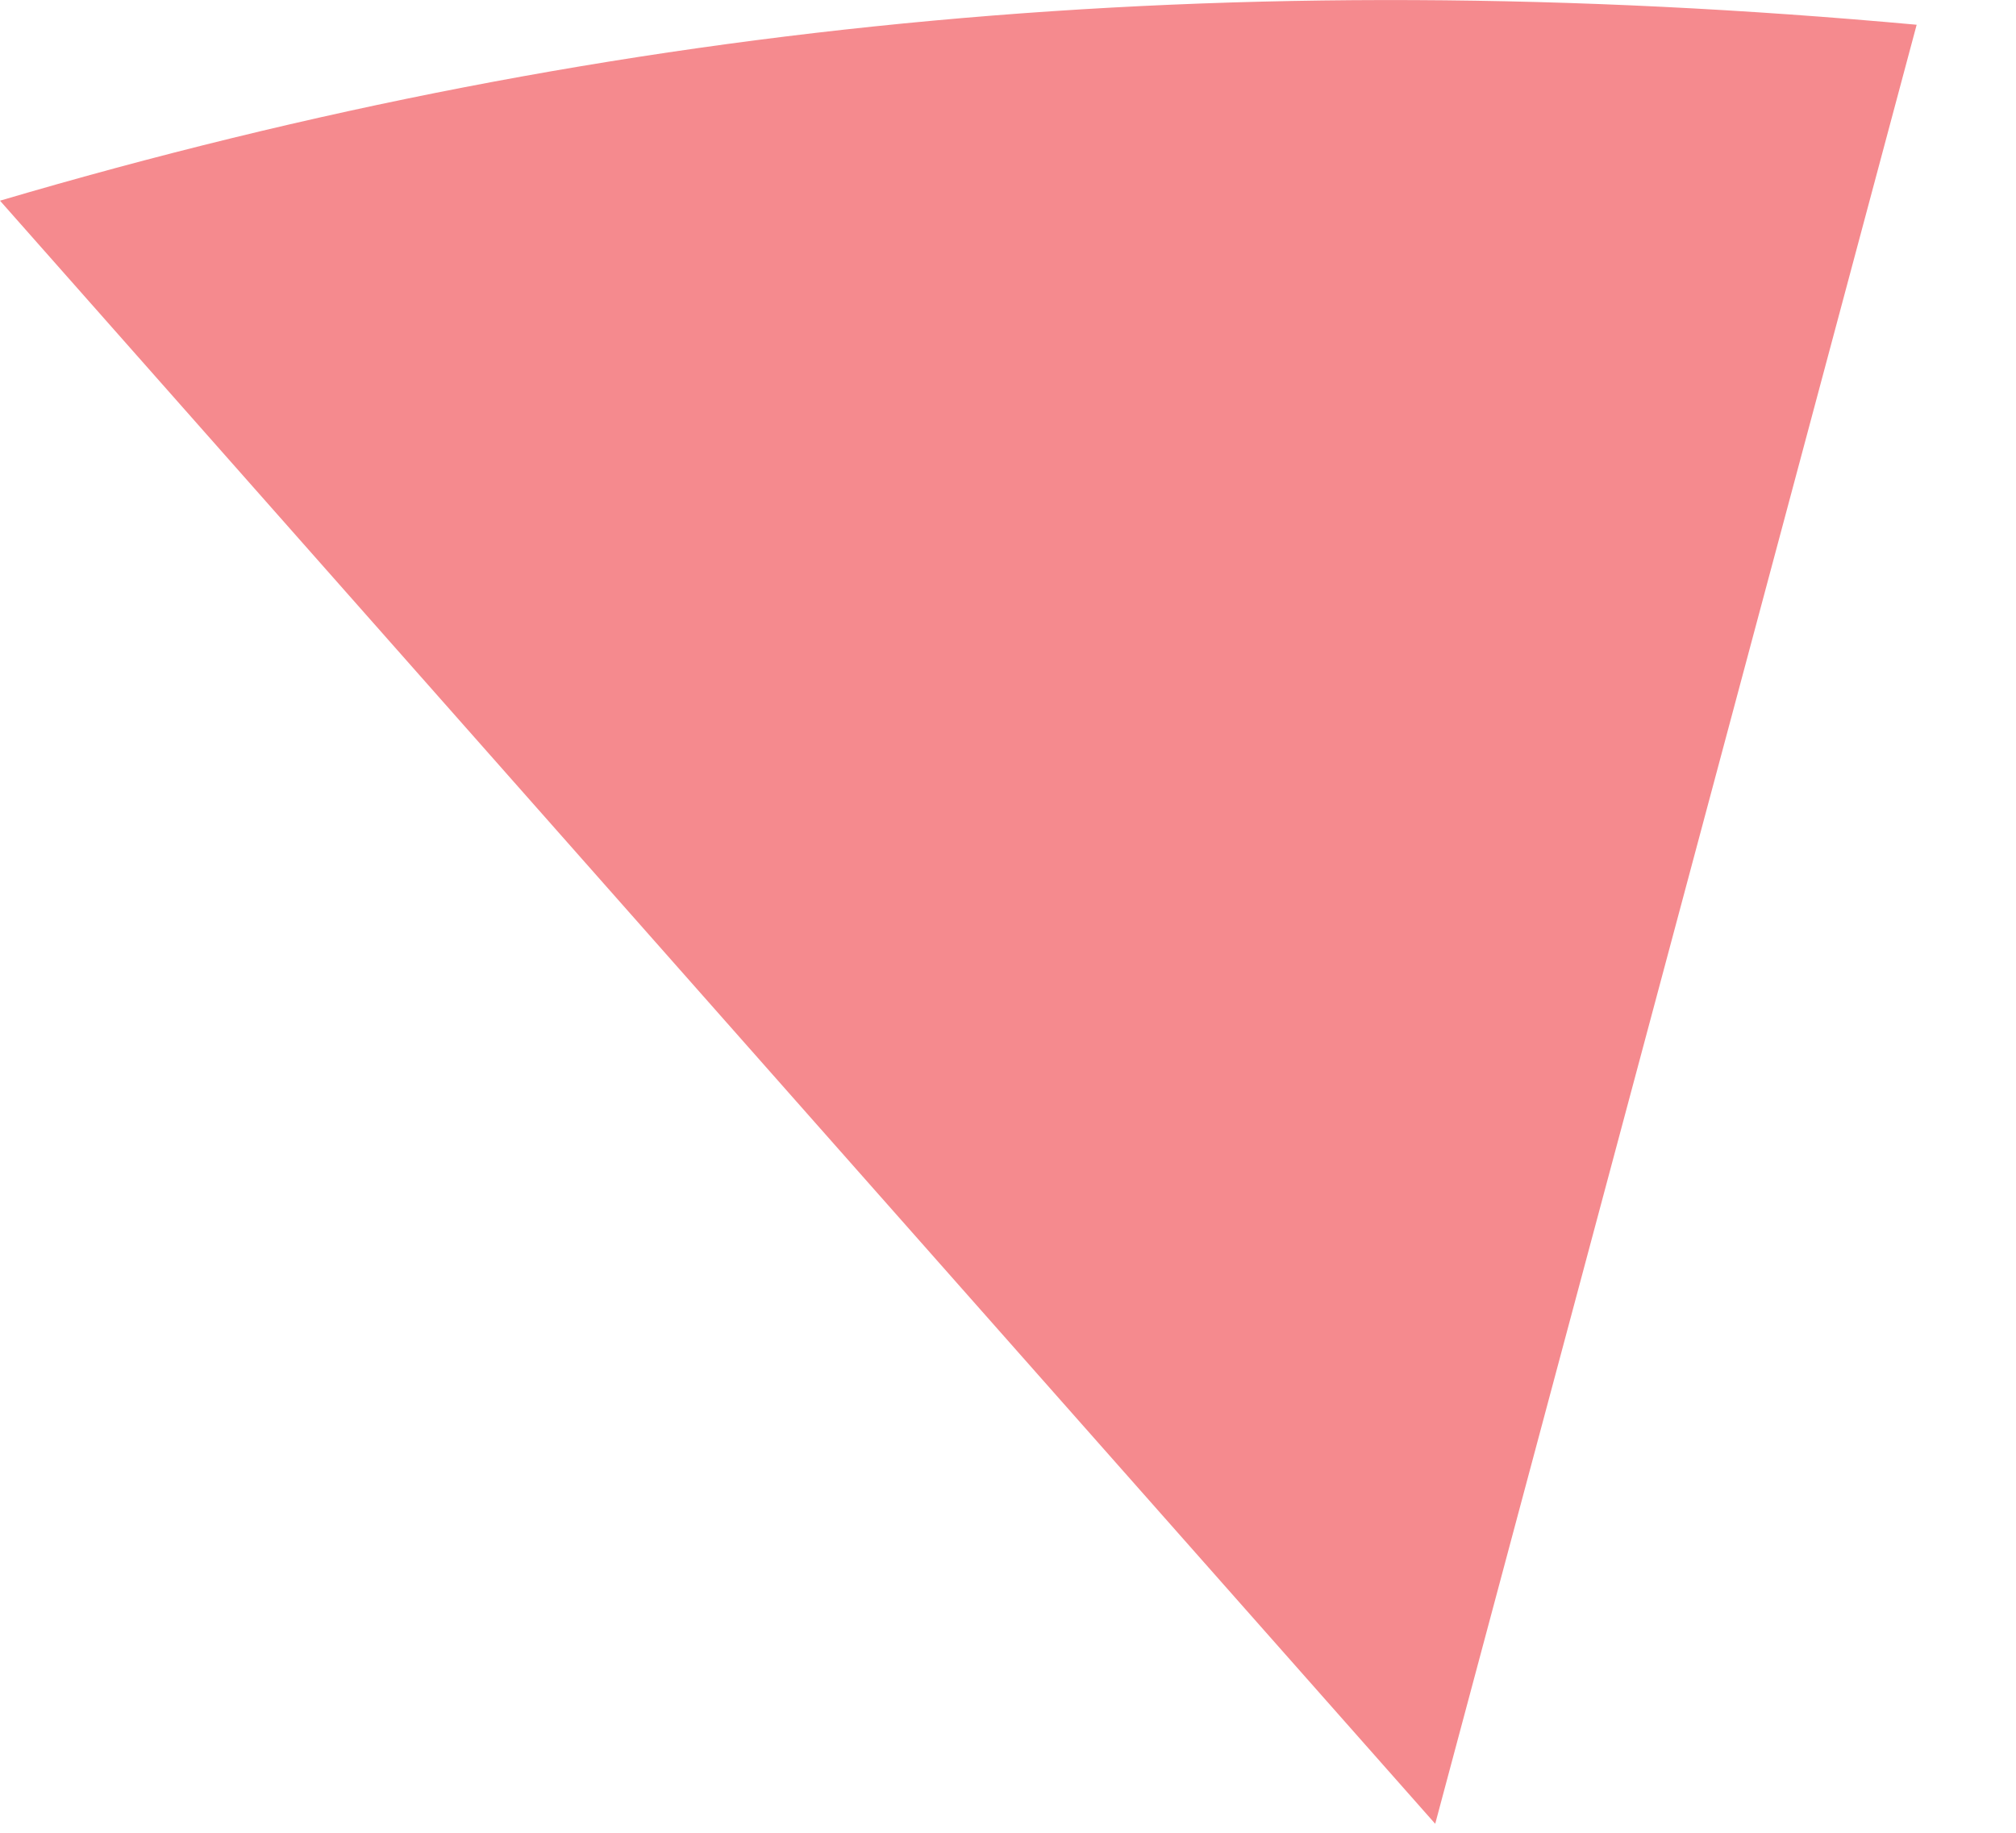
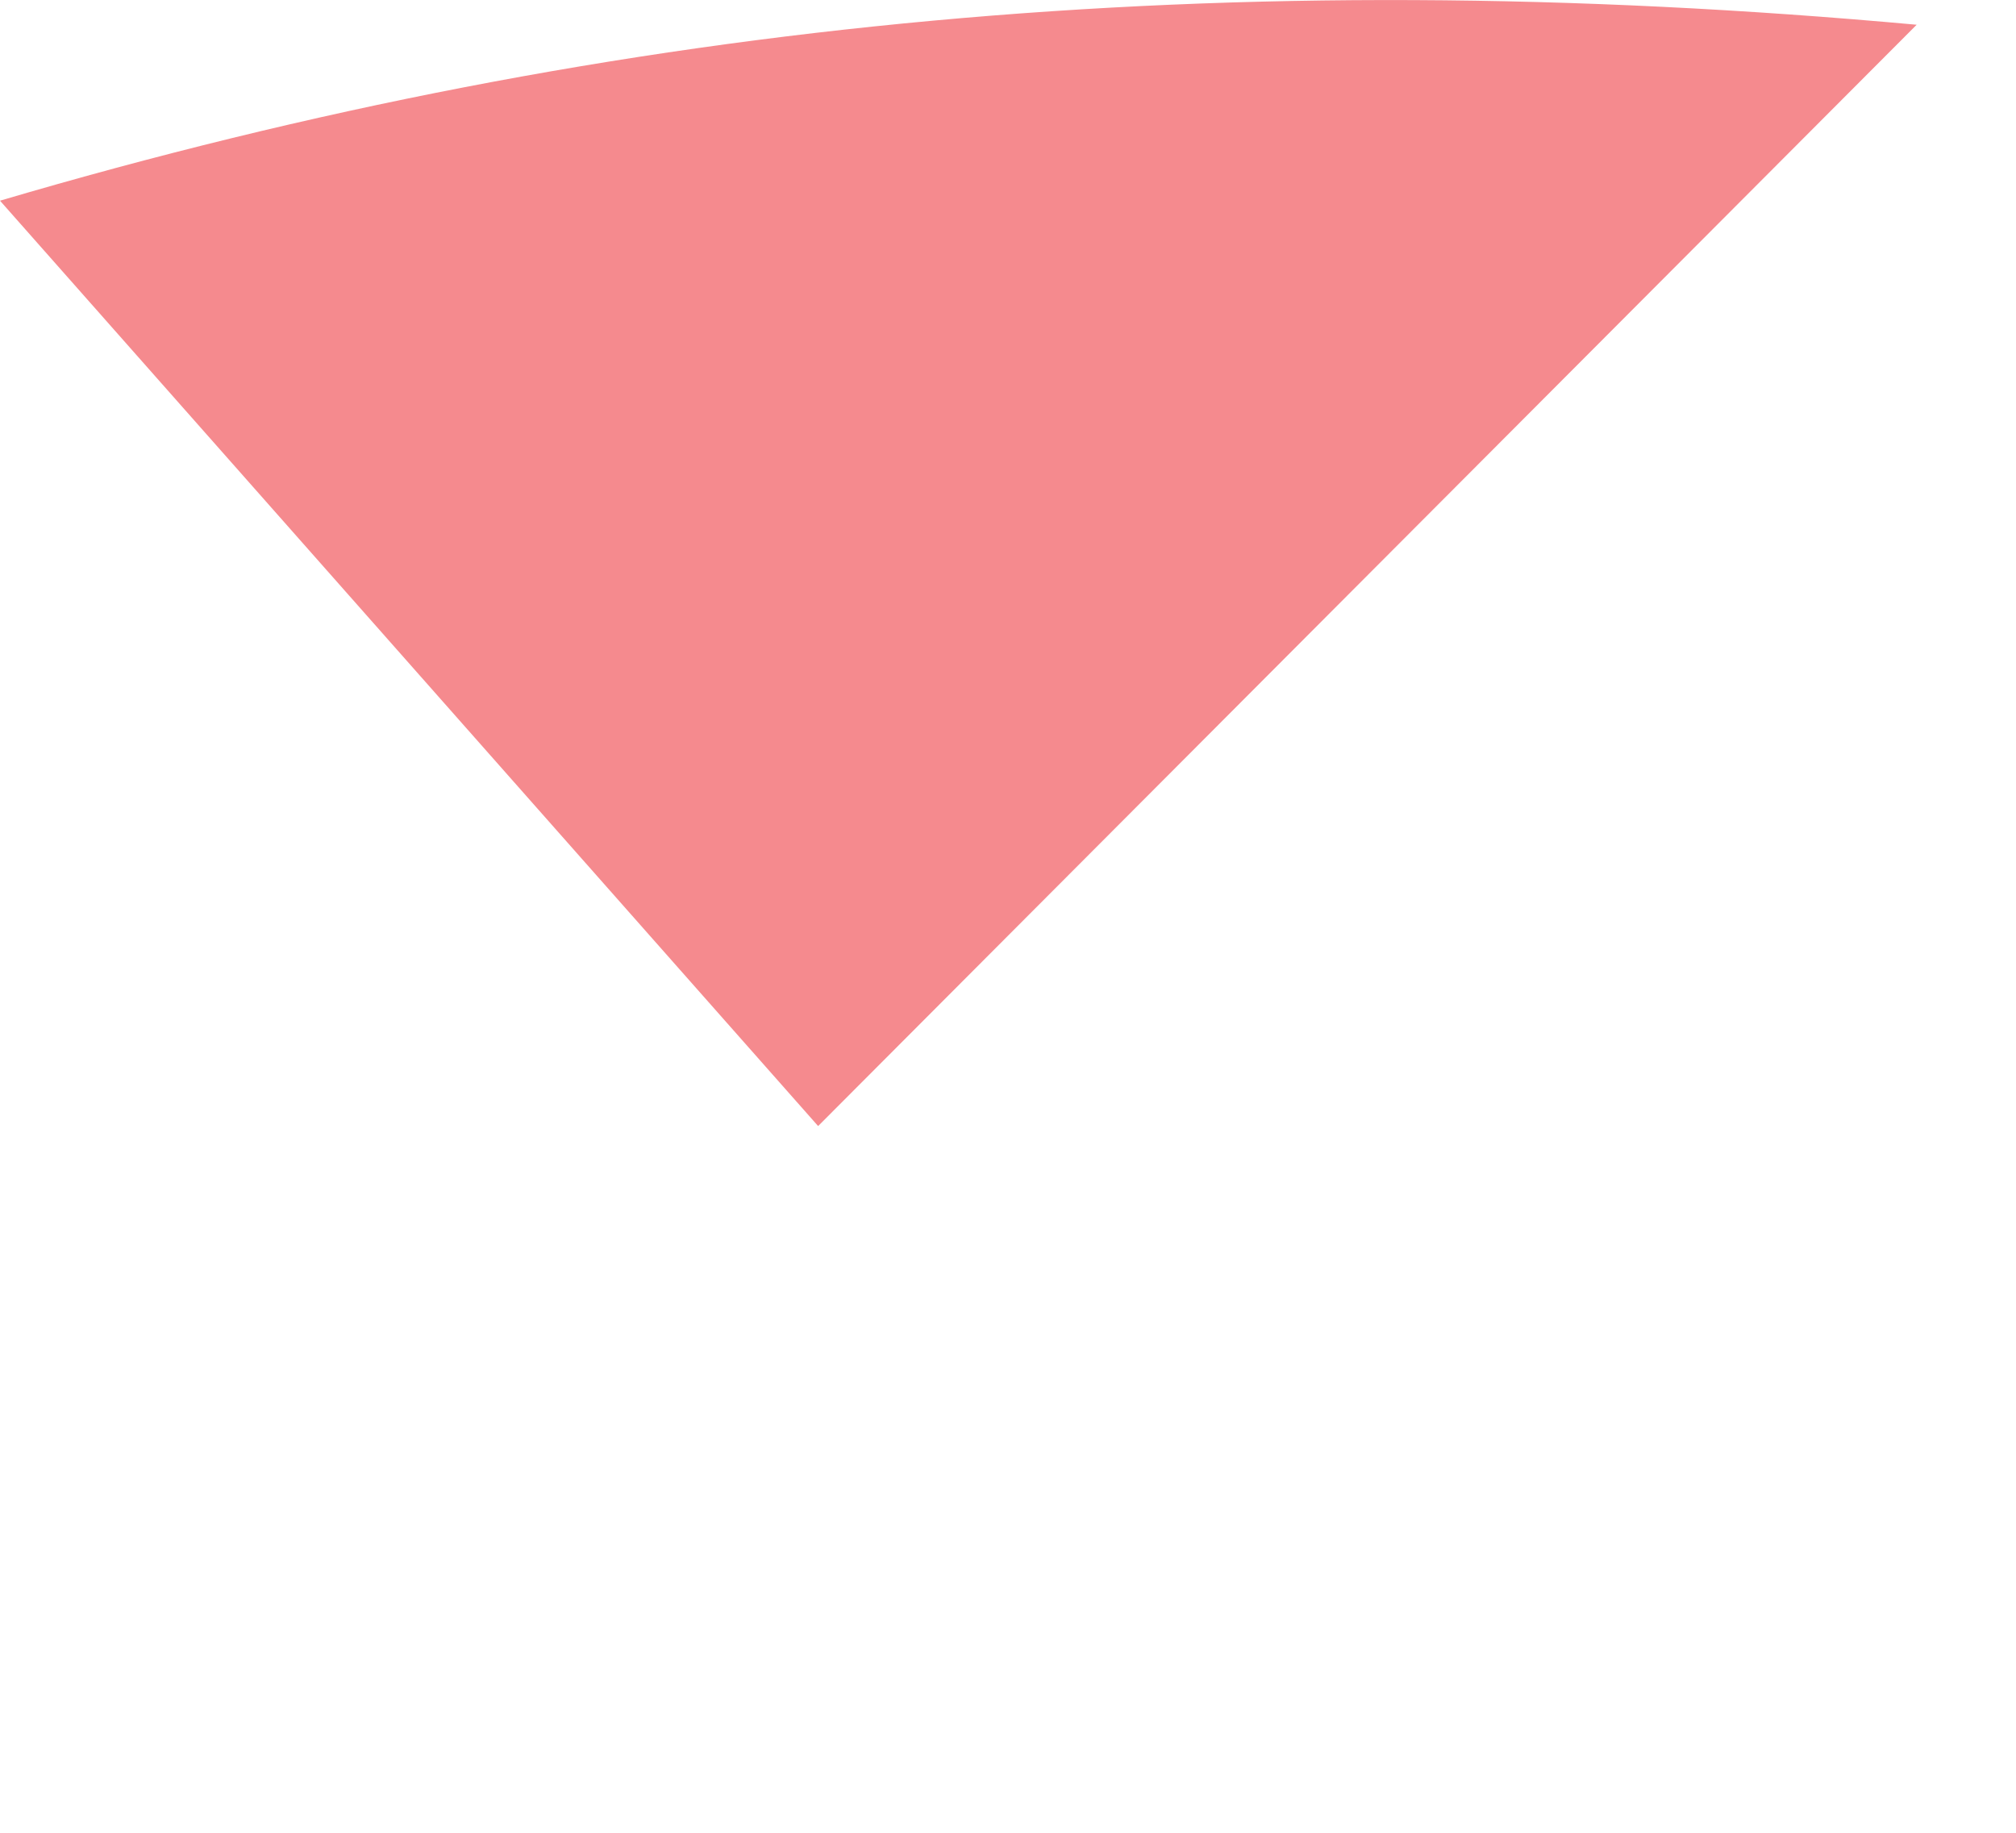
<svg xmlns="http://www.w3.org/2000/svg" fill="none" height="100%" overflow="visible" preserveAspectRatio="none" style="display: block;" viewBox="0 0 11 10" width="100%">
-   <path d="M10.458 0.135L7.831 9.951L4.464 6.144L0 1.095C3.38 0.098 6.704 -0.207 10.458 0.135Z" fill="#F58A8E" id="Vector" />
+   <path d="M10.458 0.135L4.464 6.144L0 1.095C3.38 0.098 6.704 -0.207 10.458 0.135Z" fill="#F58A8E" id="Vector" />
</svg>